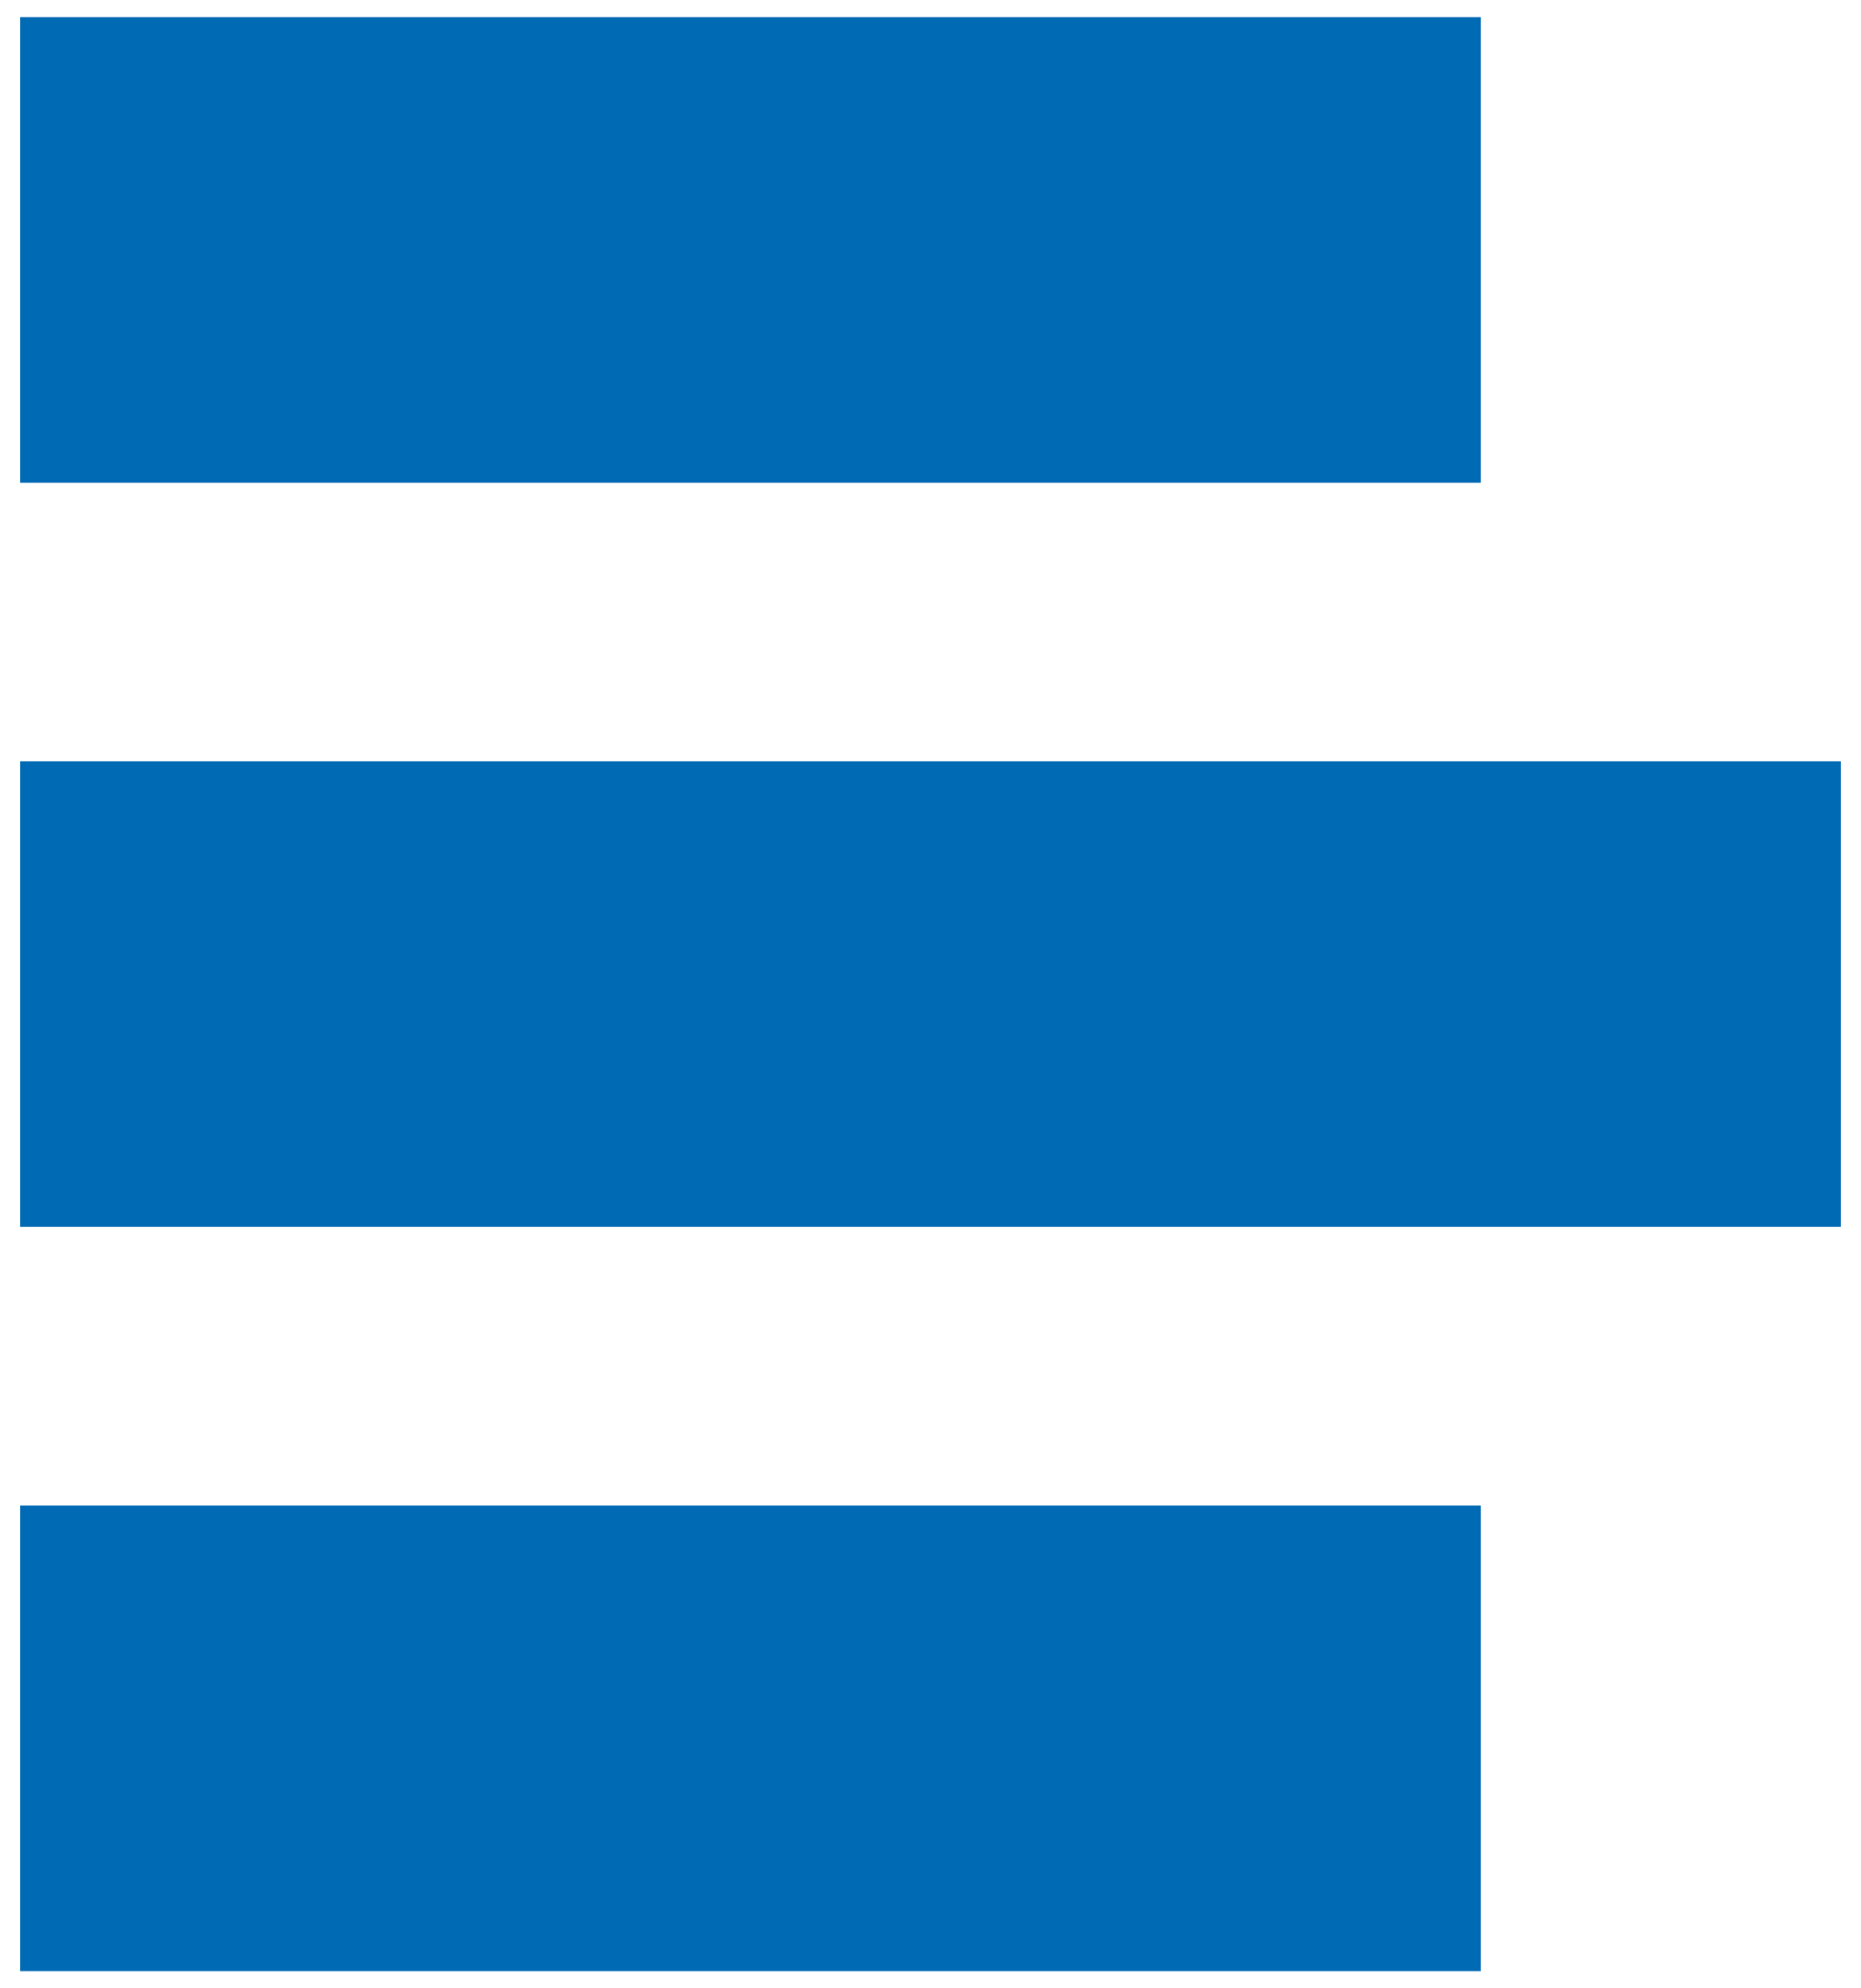
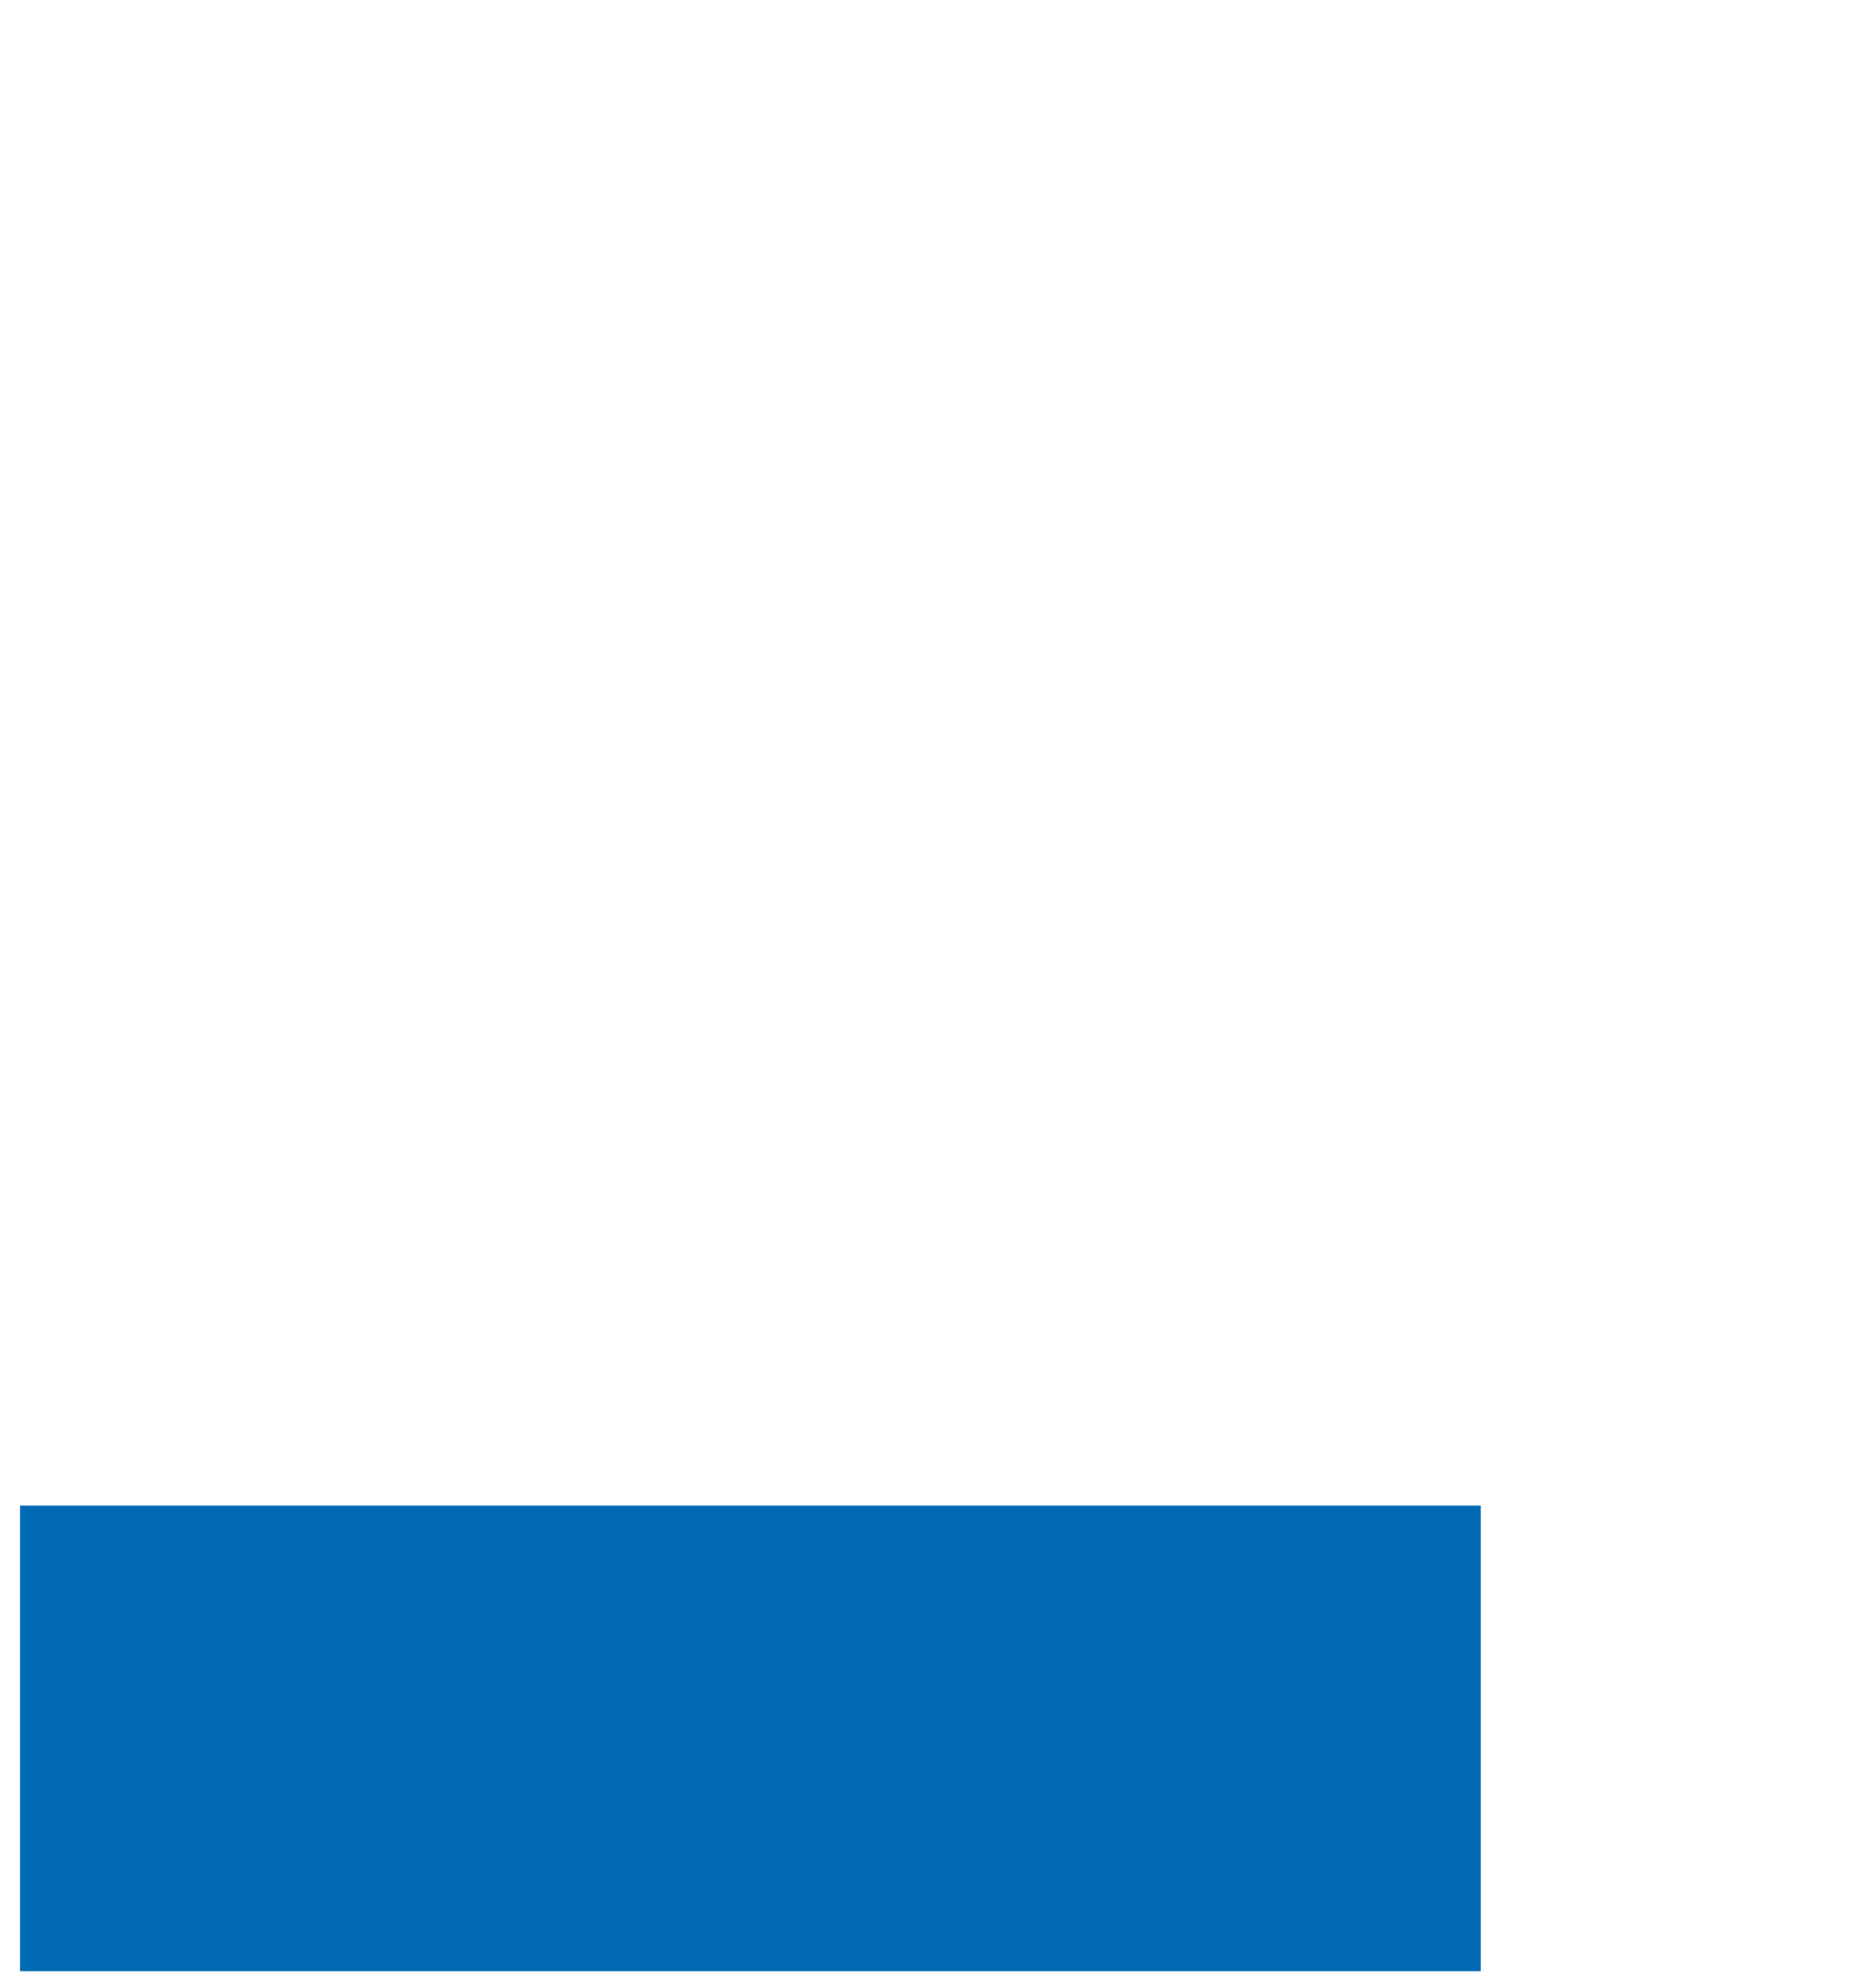
<svg xmlns="http://www.w3.org/2000/svg" version="1.0" id="レイヤー_1" x="0px" y="0px" width="88px" height="94px" viewBox="0 0 88 94" enable-background="new 0 0 88 94" xml:space="preserve">
  <g>
    <g>
-       <path fill="#006BB4" d="M70.02,22.82H0.95V0.81h69.07V22.82z" />
-     </g>
+       </g>
    <g>
-       <path fill="#006BB4" d="M87.05,58H0.95V35.99h86.1V58z" />
-     </g>
+       </g>
    <g>
      <path fill="#006BB4" d="M70.02,93.19H0.95V71.18h69.07V93.19z" />
    </g>
  </g>
  <g>
</g>
  <g>
</g>
  <g>
</g>
  <g>
</g>
  <g>
</g>
  <g>
</g>
</svg>